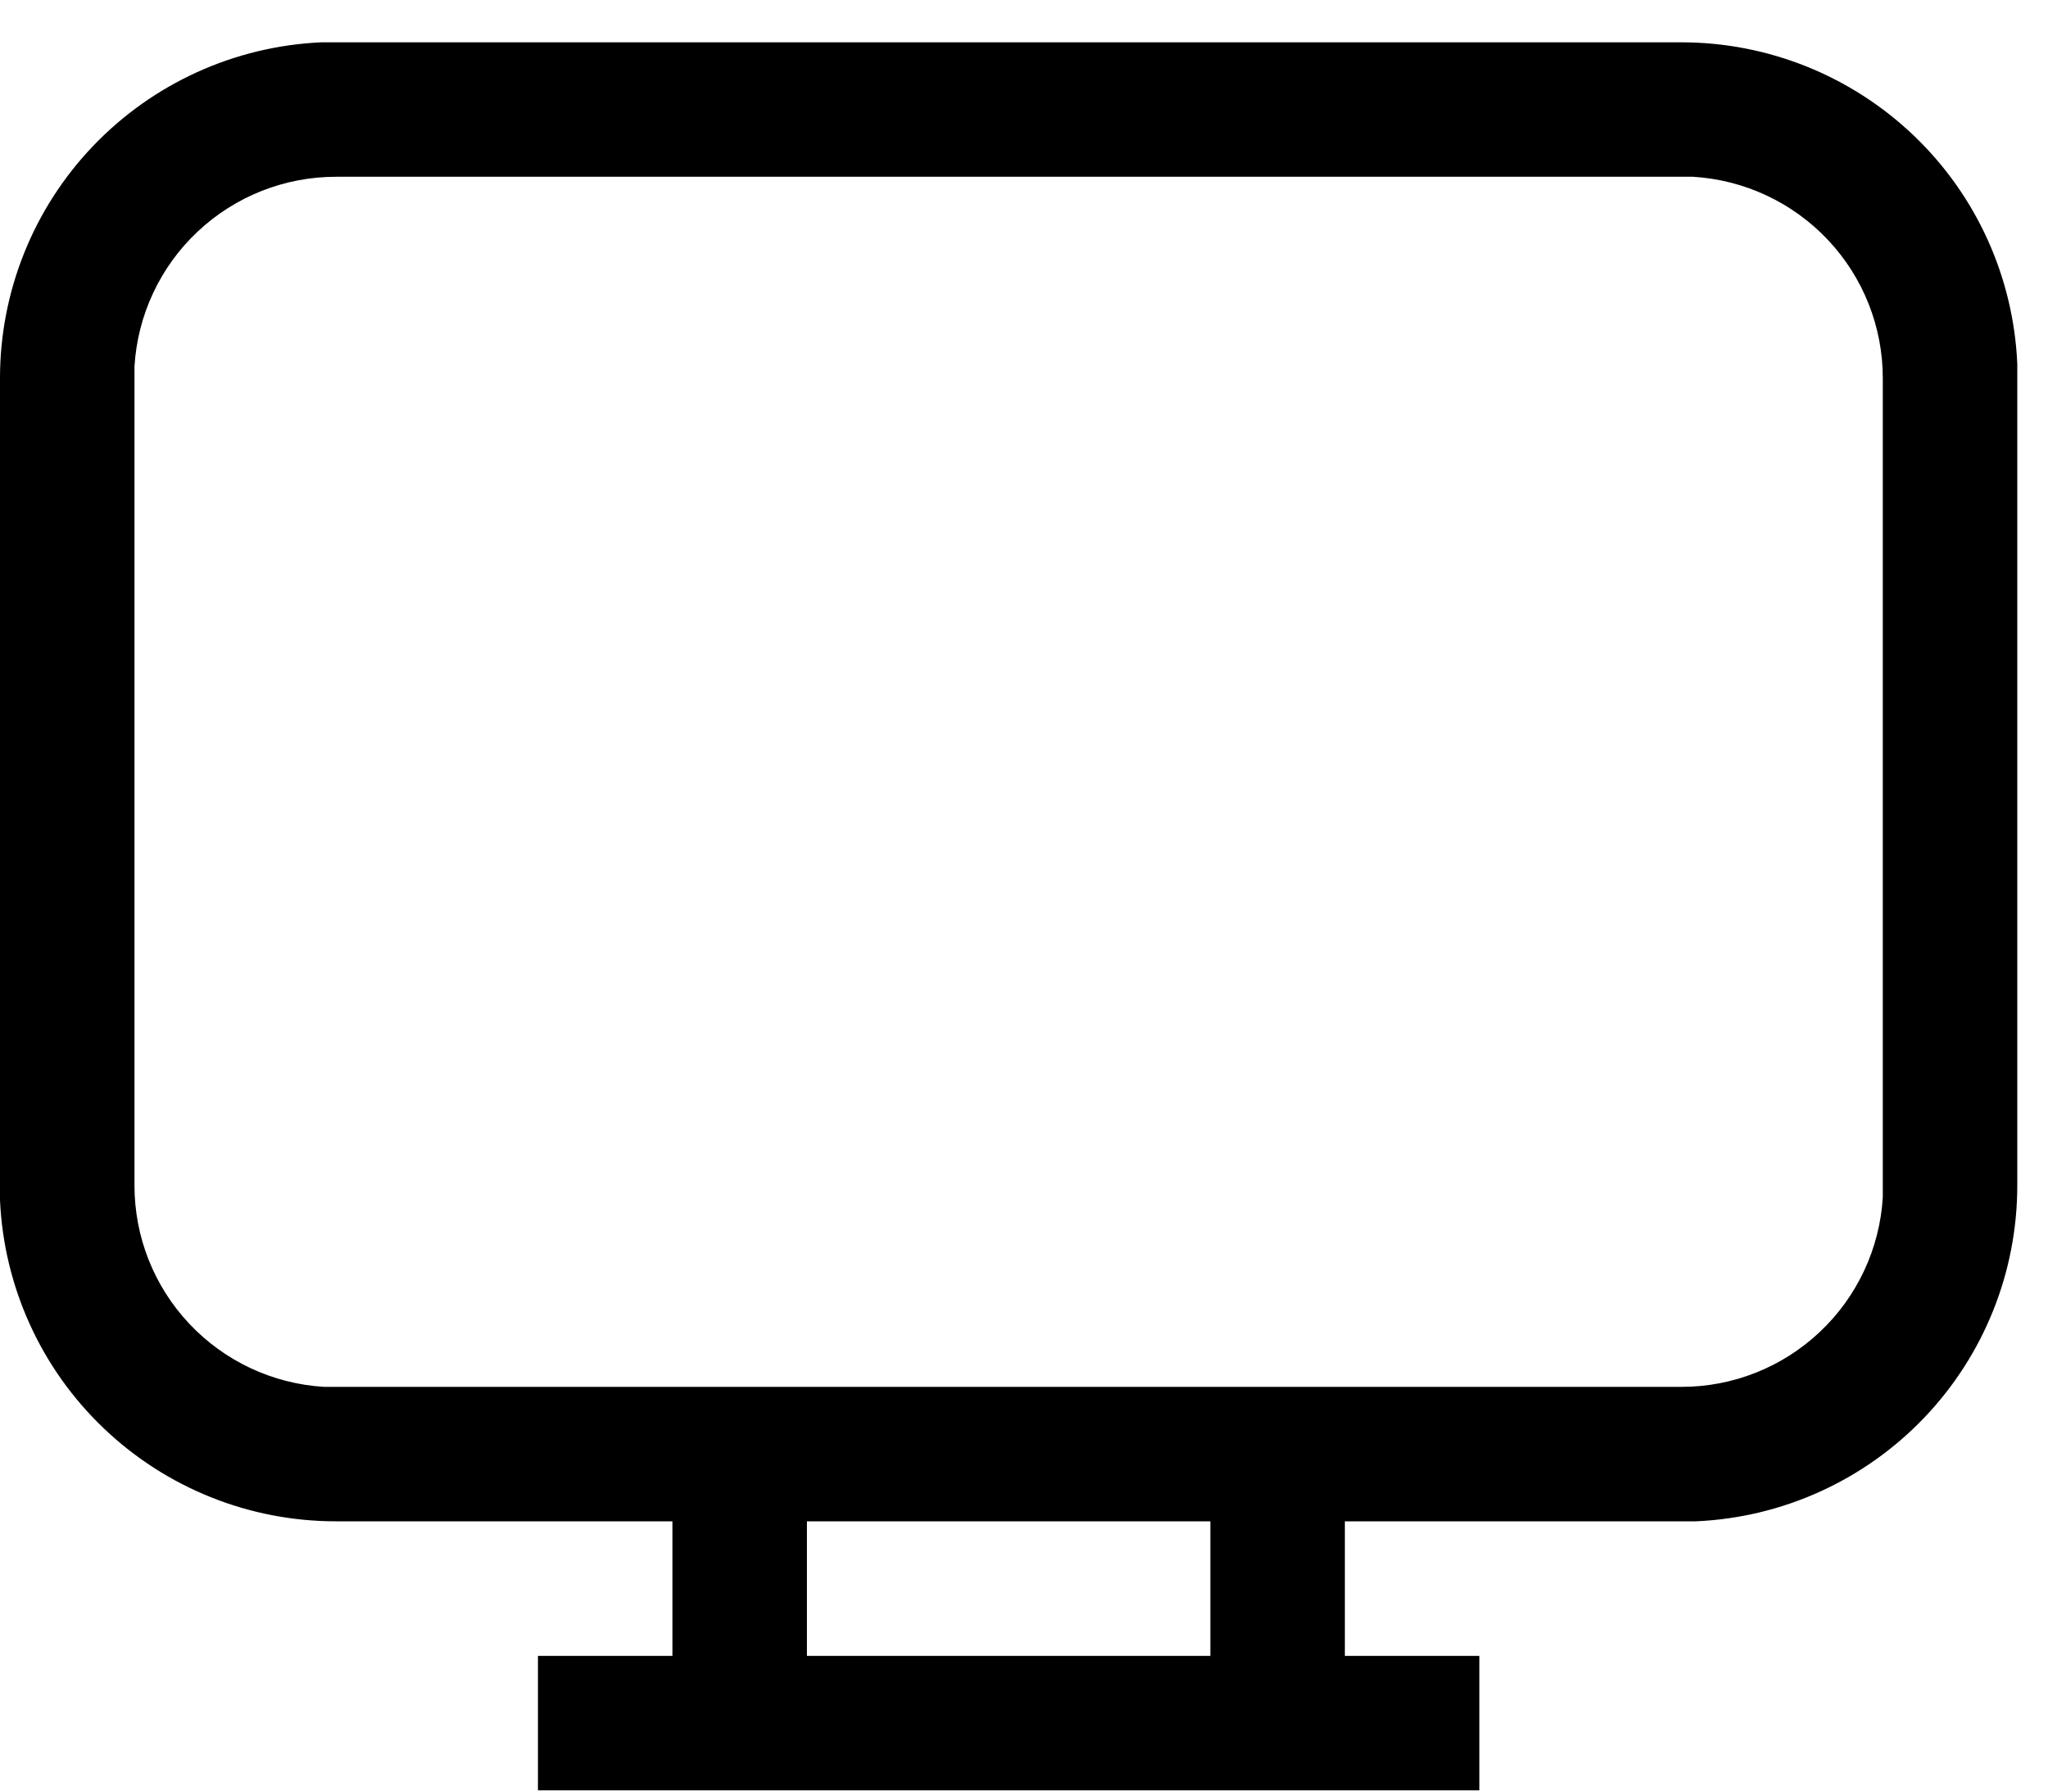
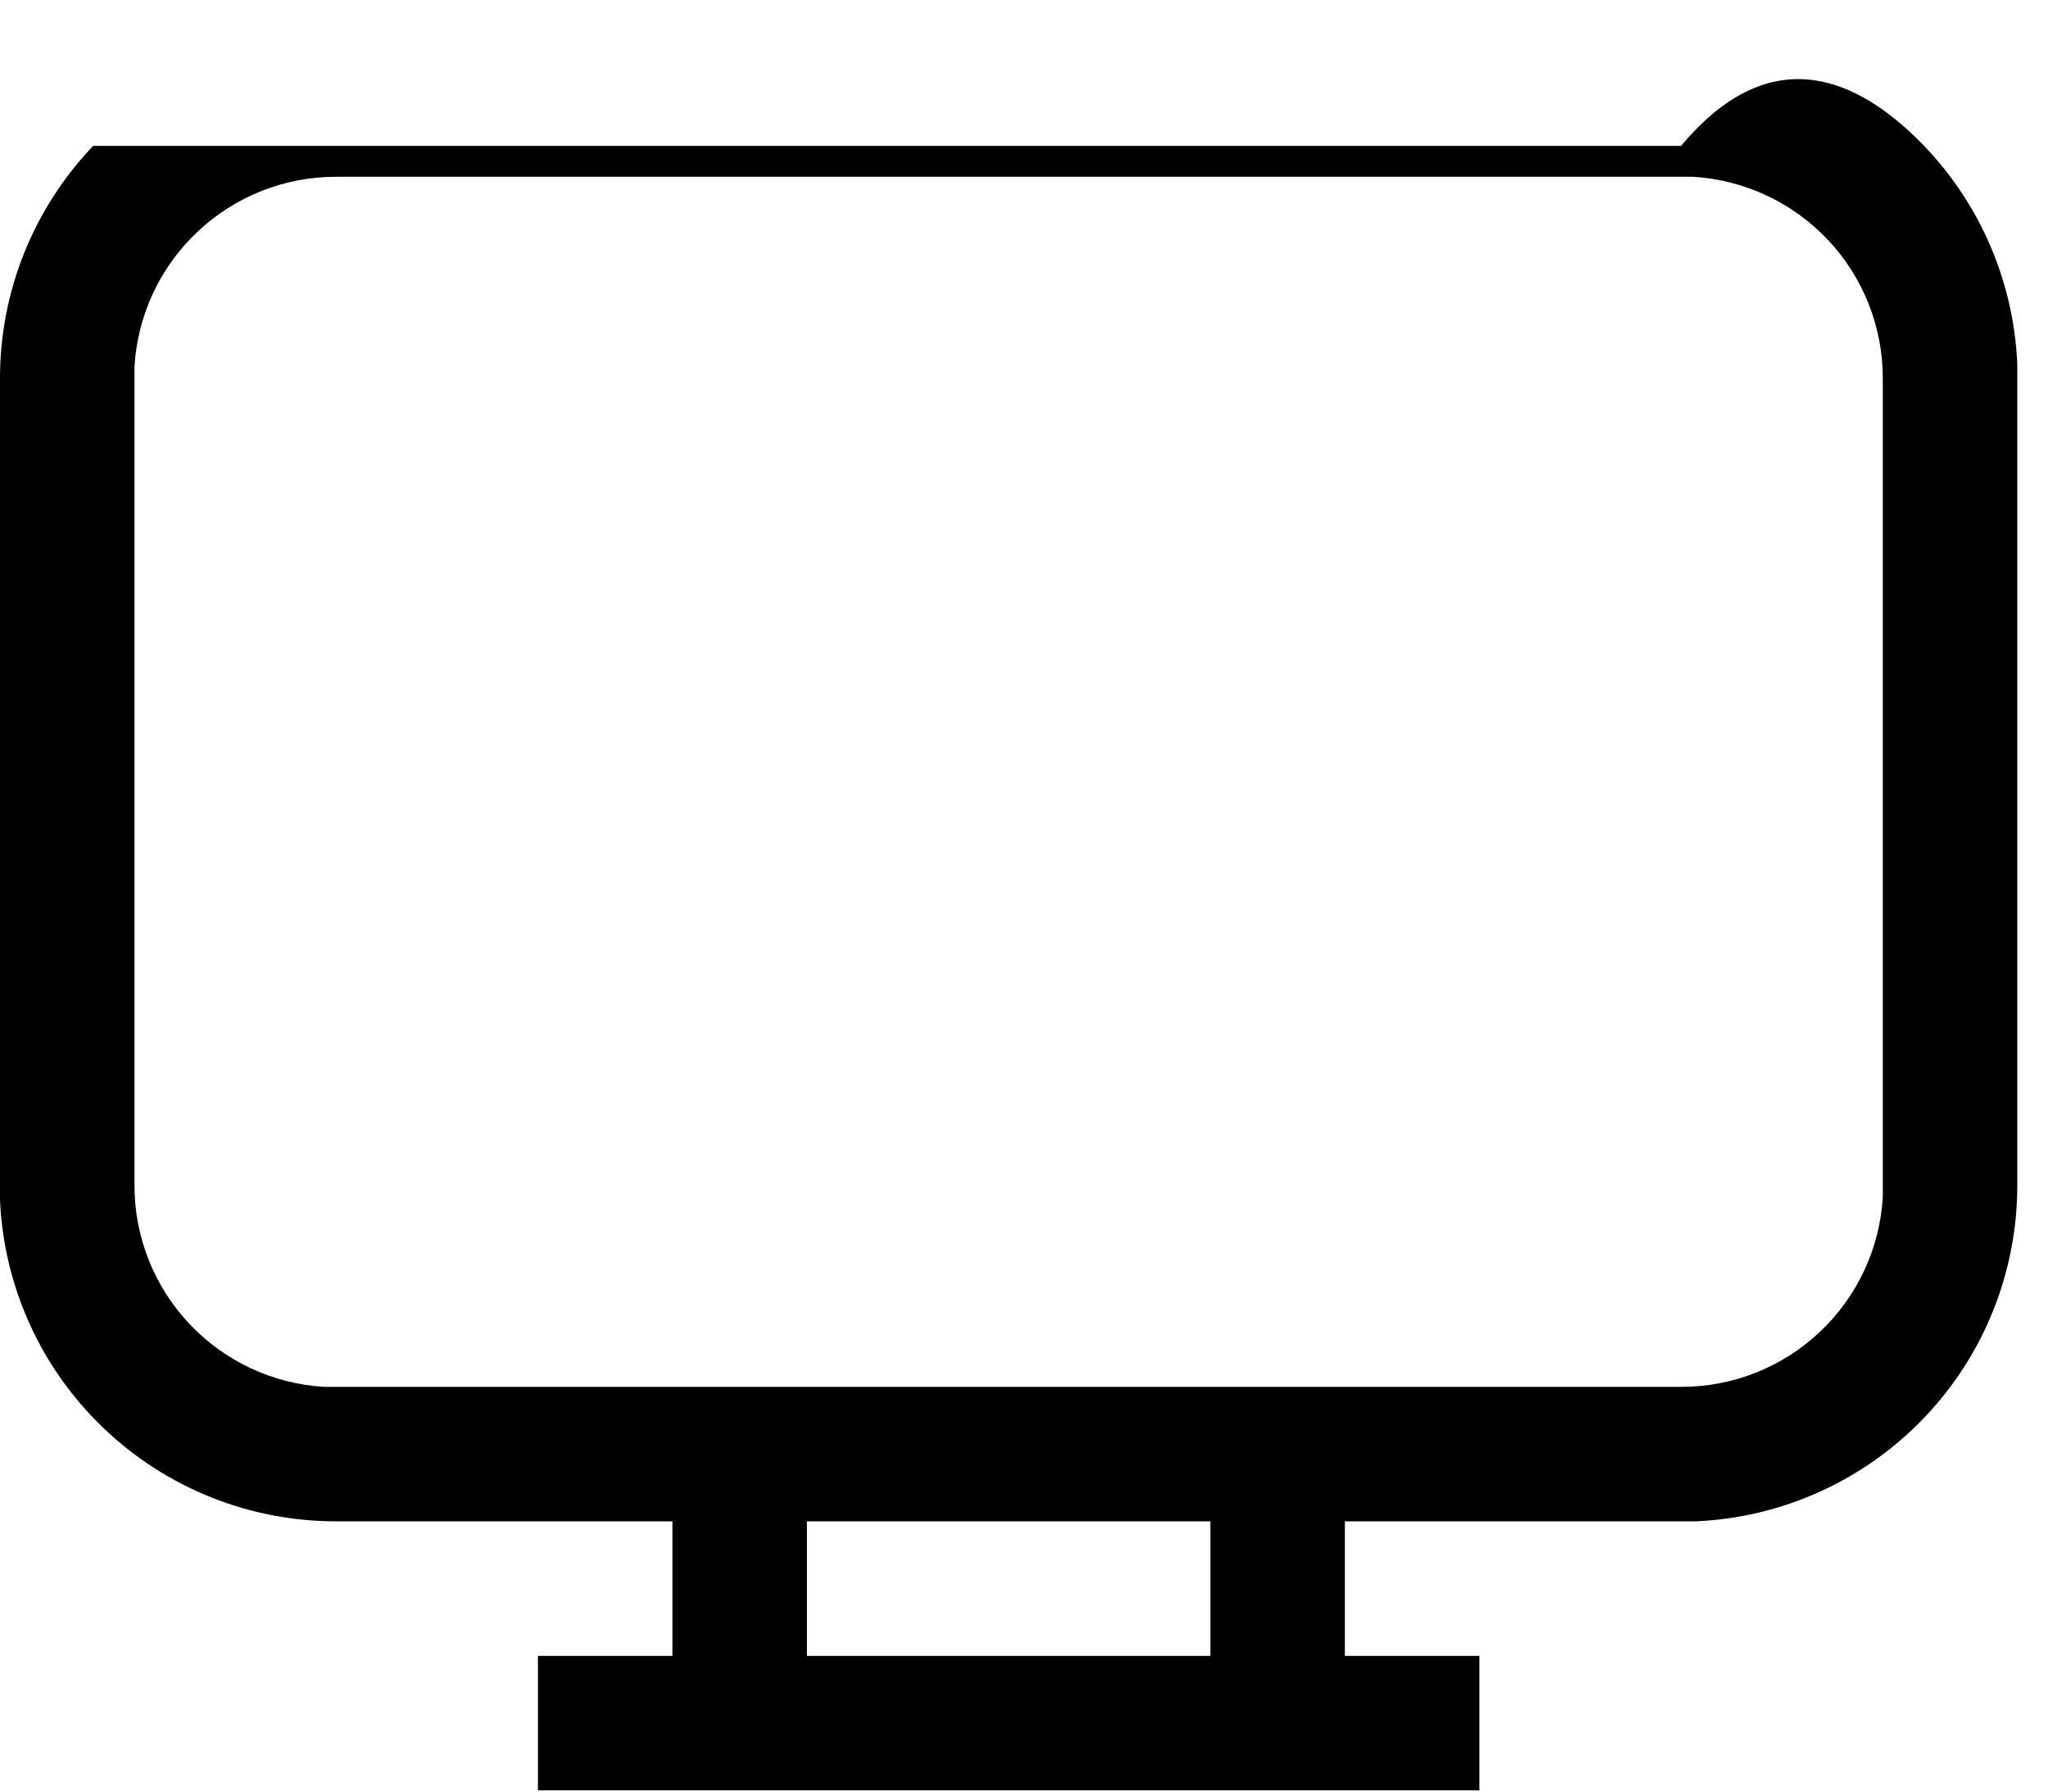
<svg xmlns="http://www.w3.org/2000/svg" width="24" height="21" viewBox="0 0 24 21" fill="none">
-   <path id="Vector" d="M6.304 20.985V19.409H7.88V17.832H3.94C2.924 17.833 1.948 17.442 1.214 16.74C0.479 16.039 0.045 15.08 1.85003e-06 14.066V4.436C-0.001 3.421 0.39 2.444 1.092 1.71C1.794 0.976 2.752 0.541 3.767 0.496H19.7C20.716 0.495 21.692 0.887 22.427 1.589C23.161 2.29 23.595 3.248 23.64 4.263V13.893C23.641 14.908 23.25 15.885 22.548 16.619C21.846 17.353 20.888 17.788 19.873 17.832H15.76V19.409H17.336V20.985H6.304ZM14.184 17.832H9.456V19.409H14.184V17.832ZM19.7 2.072H3.94C3.337 2.071 2.756 2.301 2.317 2.714C1.877 3.127 1.612 3.693 1.576 4.295V13.893C1.575 14.496 1.804 15.076 2.218 15.516C2.631 15.955 3.196 16.22 3.798 16.256H19.7C20.303 16.258 20.884 16.028 21.323 15.615C21.763 15.202 22.028 14.636 22.064 14.034V4.436C22.065 3.833 21.836 3.253 21.422 2.813C21.009 2.374 20.444 2.109 19.842 2.072H19.7Z" fill="black" />
+   <path id="Vector" d="M6.304 20.985V19.409H7.88V17.832H3.94C2.924 17.833 1.948 17.442 1.214 16.74C0.479 16.039 0.045 15.08 1.85003e-06 14.066V4.436C-0.001 3.421 0.39 2.444 1.092 1.71H19.7C20.716 0.495 21.692 0.887 22.427 1.589C23.161 2.29 23.595 3.248 23.64 4.263V13.893C23.641 14.908 23.25 15.885 22.548 16.619C21.846 17.353 20.888 17.788 19.873 17.832H15.76V19.409H17.336V20.985H6.304ZM14.184 17.832H9.456V19.409H14.184V17.832ZM19.7 2.072H3.94C3.337 2.071 2.756 2.301 2.317 2.714C1.877 3.127 1.612 3.693 1.576 4.295V13.893C1.575 14.496 1.804 15.076 2.218 15.516C2.631 15.955 3.196 16.22 3.798 16.256H19.7C20.303 16.258 20.884 16.028 21.323 15.615C21.763 15.202 22.028 14.636 22.064 14.034V4.436C22.065 3.833 21.836 3.253 21.422 2.813C21.009 2.374 20.444 2.109 19.842 2.072H19.7Z" fill="black" />
</svg>